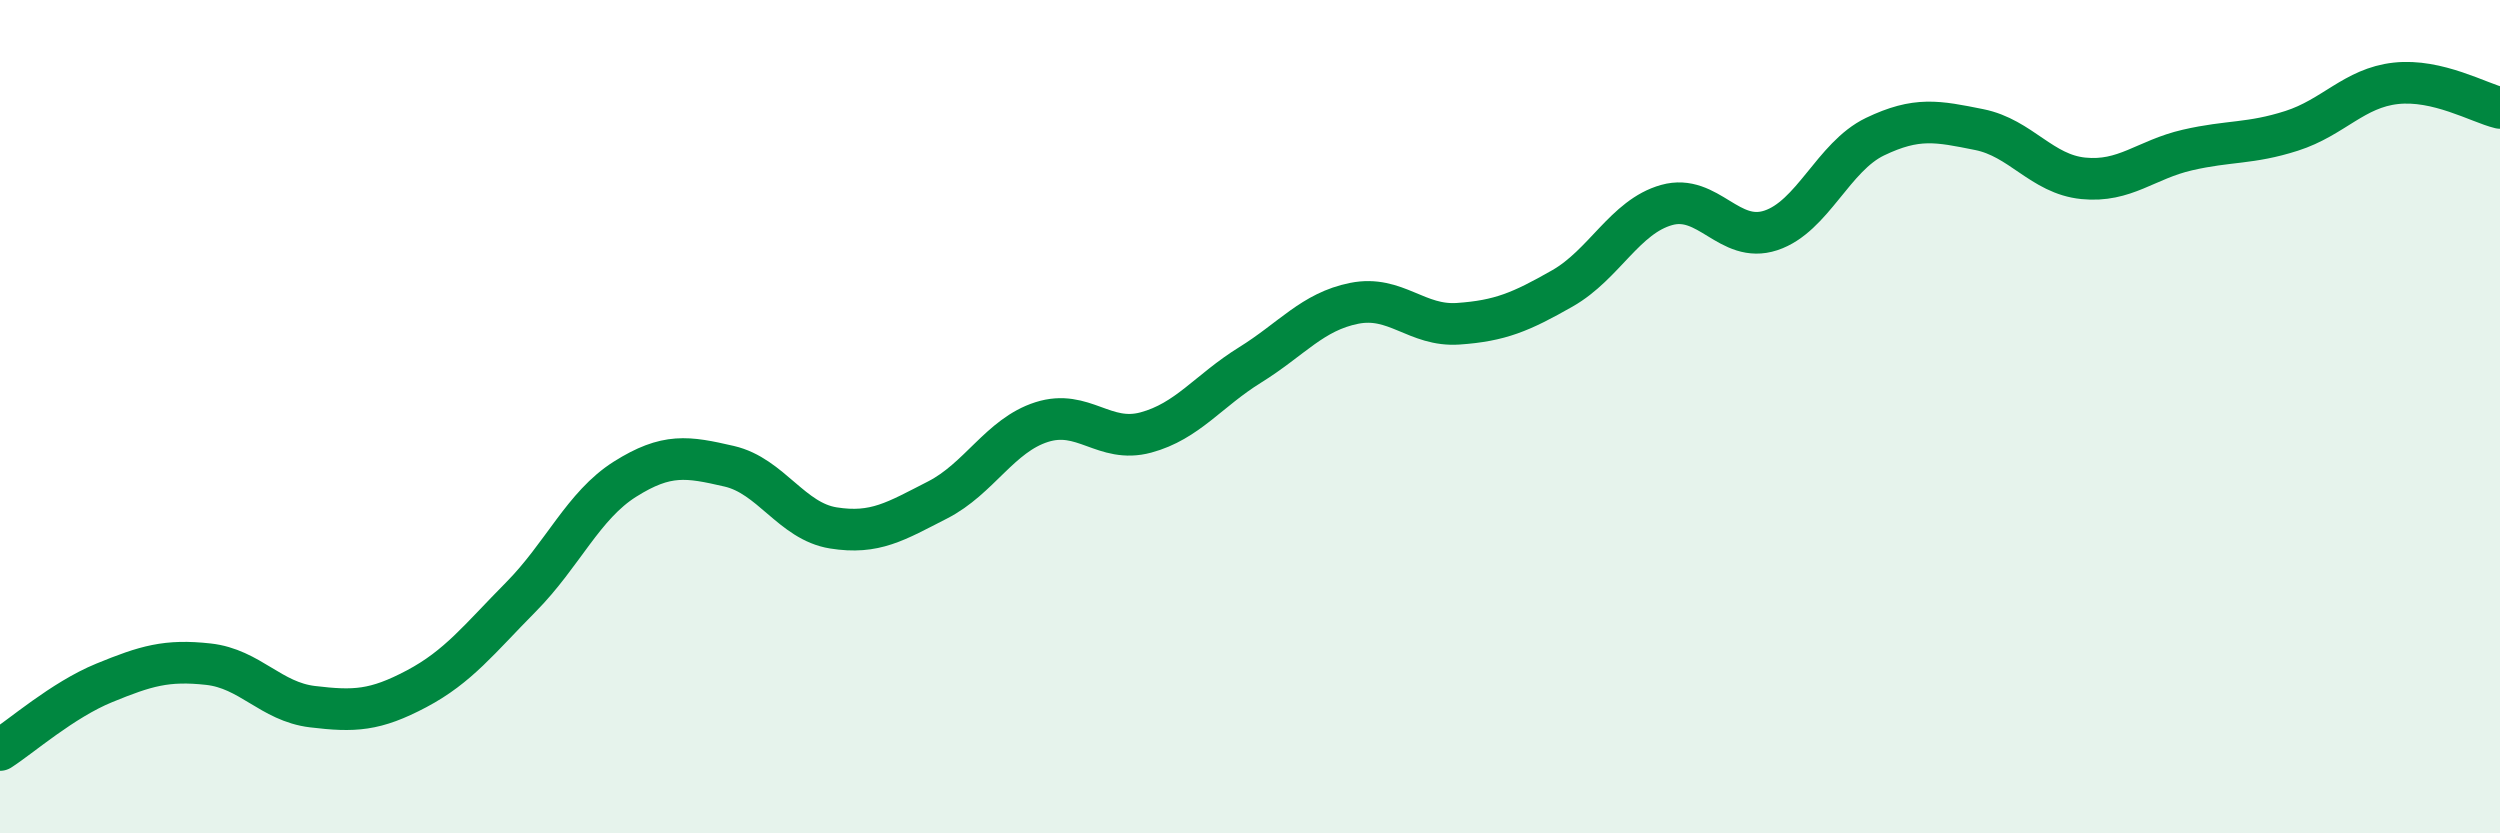
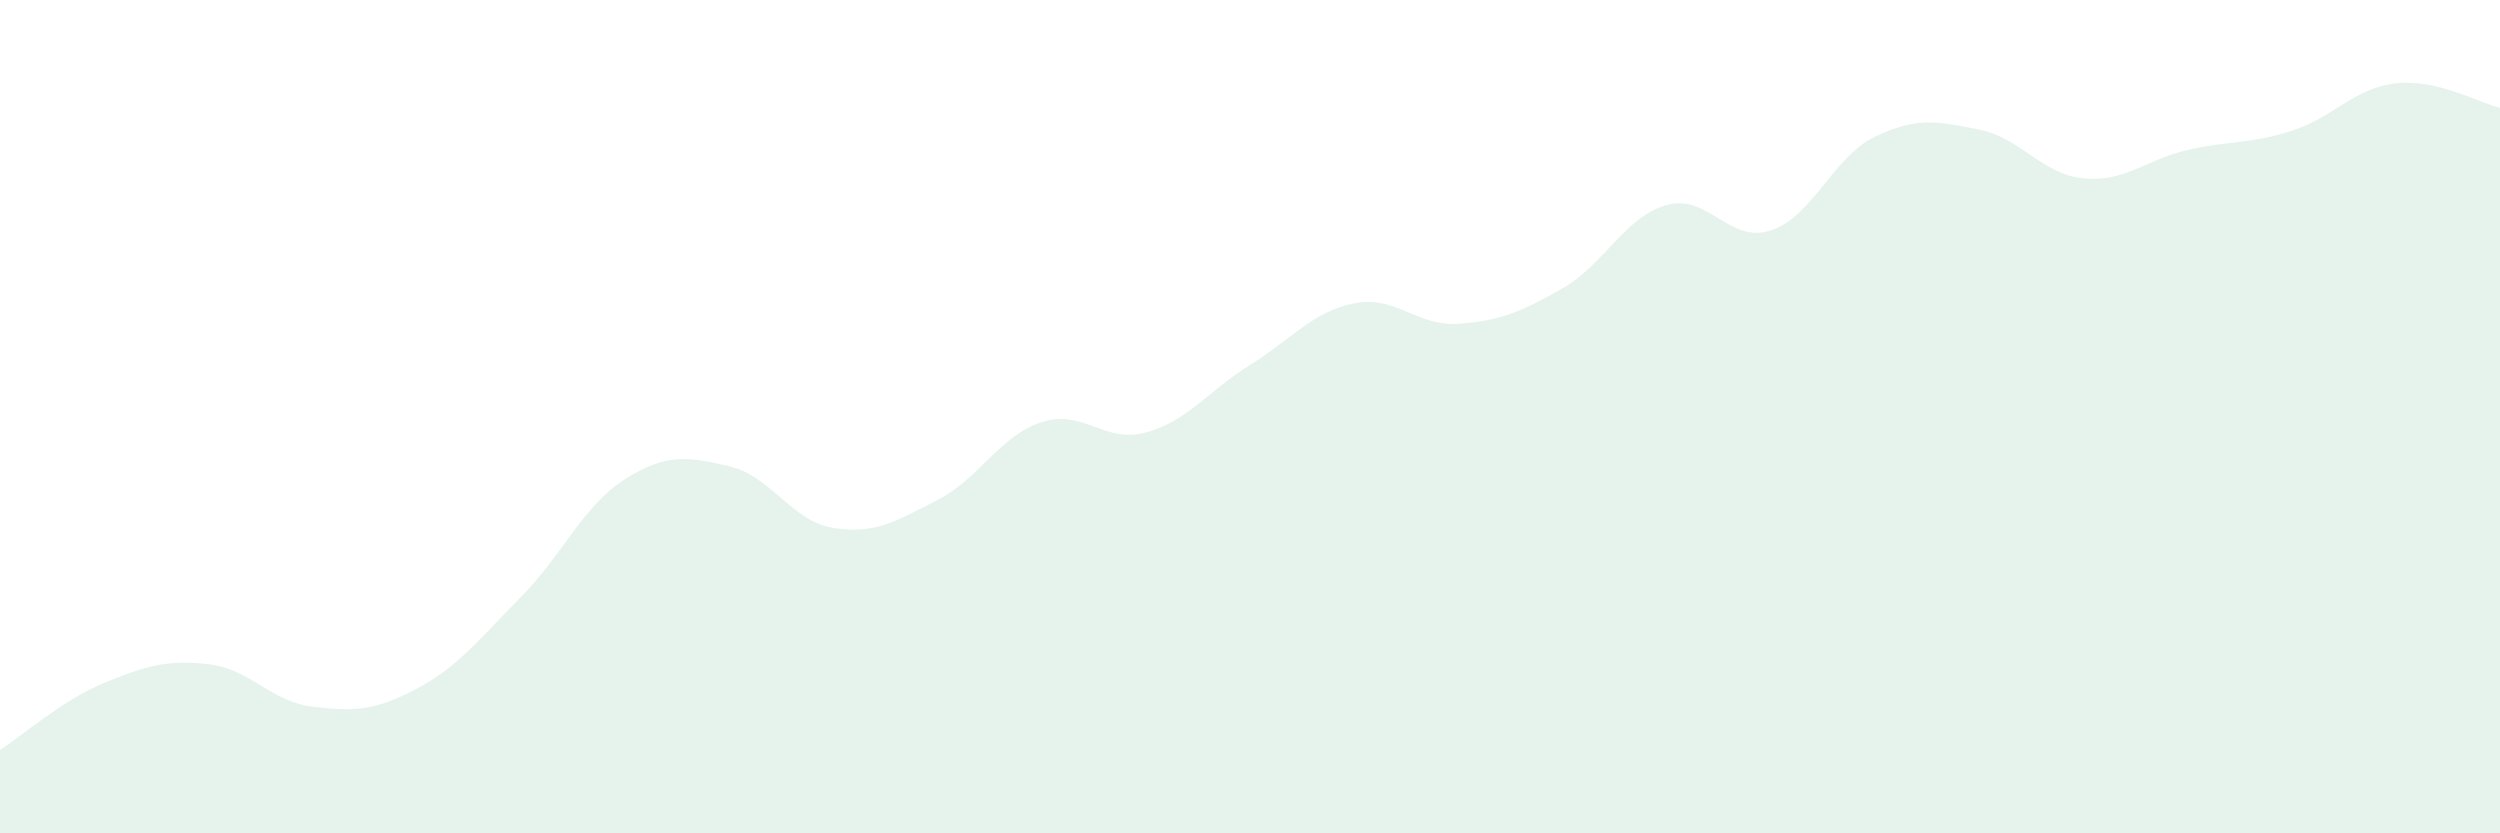
<svg xmlns="http://www.w3.org/2000/svg" width="60" height="20" viewBox="0 0 60 20">
  <path d="M 0,18 C 0.5,17.68 1.5,16.8 2.5,16.39 C 3.5,15.98 4,15.83 5,15.94 C 6,16.05 6.5,16.84 7.5,16.96 C 8.5,17.08 9,17.06 10,16.53 C 11,16 11.5,15.34 12.5,14.33 C 13.5,13.32 14,12.13 15,11.5 C 16,10.87 16.5,10.96 17.5,11.19 C 18.5,11.42 19,12.51 20,12.67 C 21,12.83 21.5,12.51 22.5,12 C 23.5,11.49 24,10.45 25,10.13 C 26,9.81 26.5,10.65 27.5,10.38 C 28.5,10.11 29,9.38 30,8.76 C 31,8.14 31.5,7.48 32.5,7.28 C 33.5,7.08 34,7.84 35,7.77 C 36,7.7 36.5,7.49 37.5,6.92 C 38.5,6.35 39,5.2 40,4.92 C 41,4.64 41.5,5.86 42.5,5.53 C 43.5,5.2 44,3.76 45,3.28 C 46,2.8 46.5,2.91 47.5,3.11 C 48.5,3.31 49,4.18 50,4.28 C 51,4.38 51.5,3.83 52.5,3.6 C 53.5,3.37 54,3.46 55,3.14 C 56,2.82 56.5,2.11 57.5,2 C 58.5,1.89 59.5,2.47 60,2.59L60 20L0 20Z" fill="#008740" opacity="0.1" stroke-linecap="round" stroke-linejoin="round" />
-   <path d="M 0,18 C 0.5,17.68 1.5,16.8 2.5,16.39 C 3.5,15.98 4,15.83 5,15.94 C 6,16.05 6.5,16.84 7.5,16.96 C 8.5,17.08 9,17.06 10,16.53 C 11,16 11.5,15.34 12.5,14.33 C 13.5,13.32 14,12.13 15,11.5 C 16,10.87 16.5,10.96 17.5,11.19 C 18.5,11.42 19,12.51 20,12.67 C 21,12.83 21.5,12.51 22.5,12 C 23.5,11.49 24,10.45 25,10.13 C 26,9.81 26.5,10.65 27.5,10.38 C 28.5,10.11 29,9.38 30,8.76 C 31,8.14 31.5,7.48 32.5,7.28 C 33.5,7.08 34,7.84 35,7.77 C 36,7.7 36.5,7.49 37.5,6.92 C 38.5,6.35 39,5.2 40,4.92 C 41,4.64 41.5,5.86 42.5,5.53 C 43.5,5.2 44,3.76 45,3.28 C 46,2.8 46.5,2.91 47.5,3.11 C 48.5,3.31 49,4.18 50,4.28 C 51,4.38 51.5,3.83 52.5,3.6 C 53.5,3.37 54,3.46 55,3.14 C 56,2.82 56.5,2.11 57.5,2 C 58.5,1.89 59.5,2.47 60,2.59" stroke="#008740" stroke-width="1" fill="none" stroke-linecap="round" stroke-linejoin="round" />
</svg>